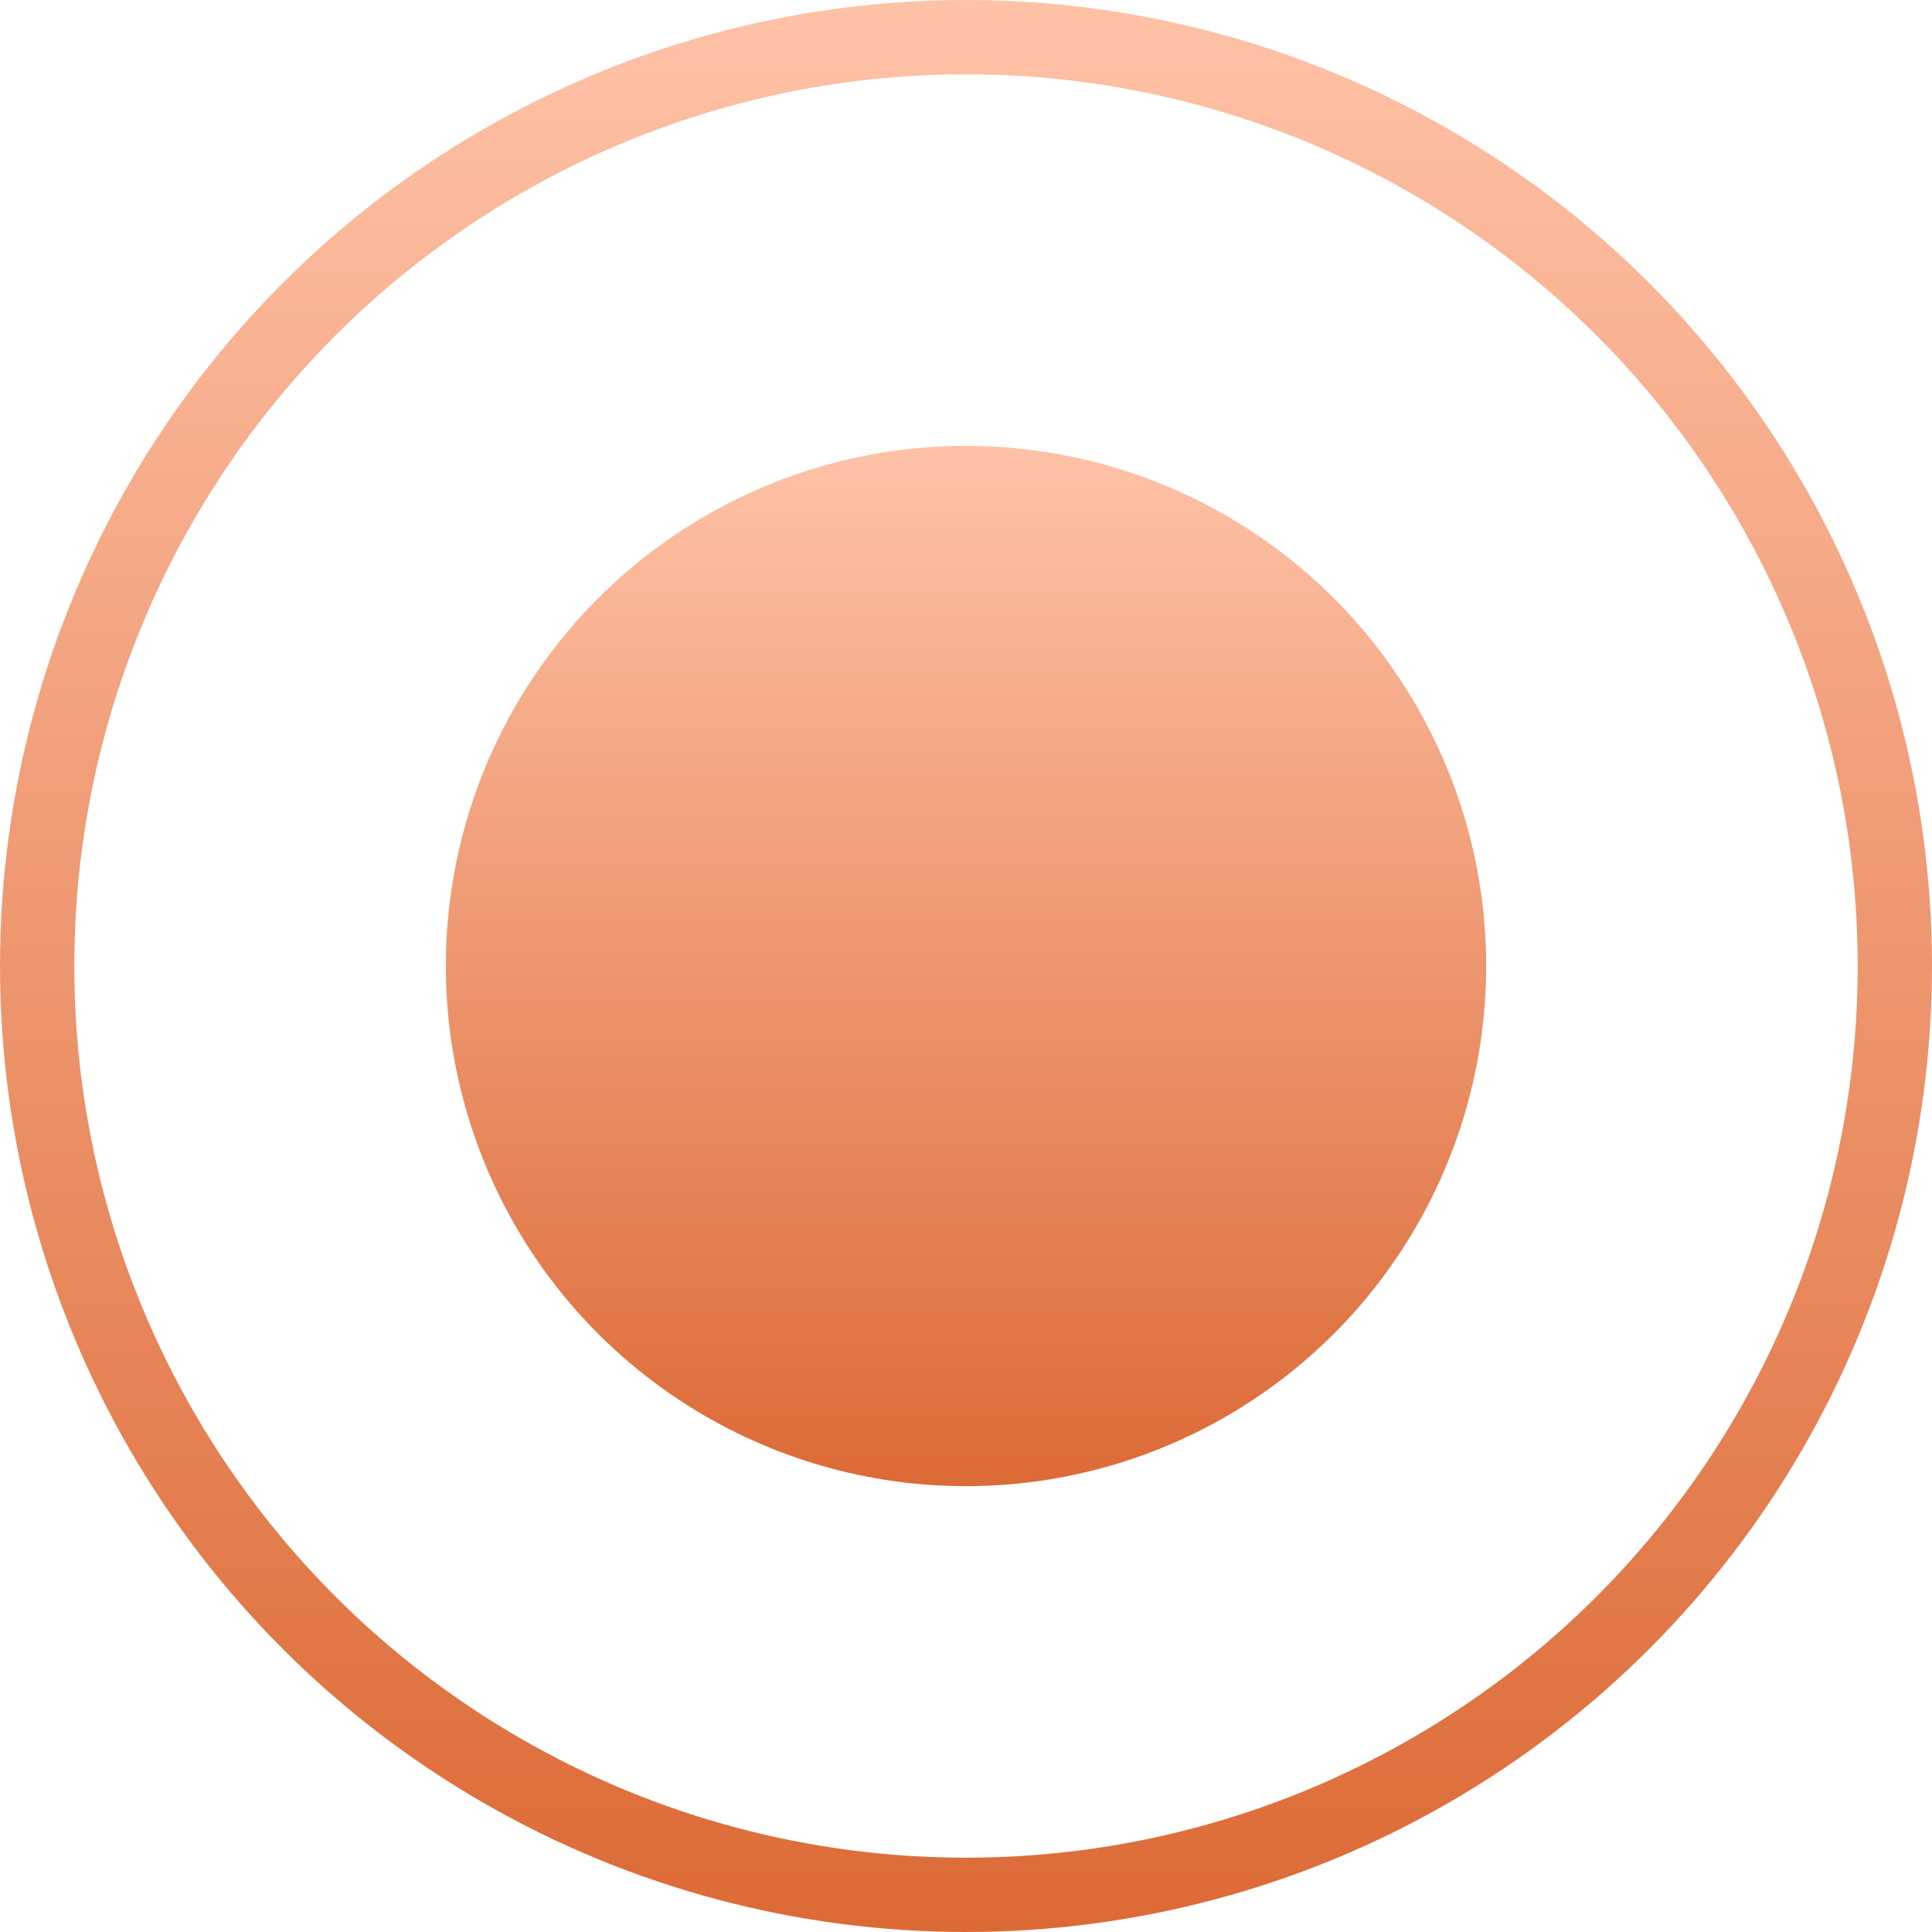
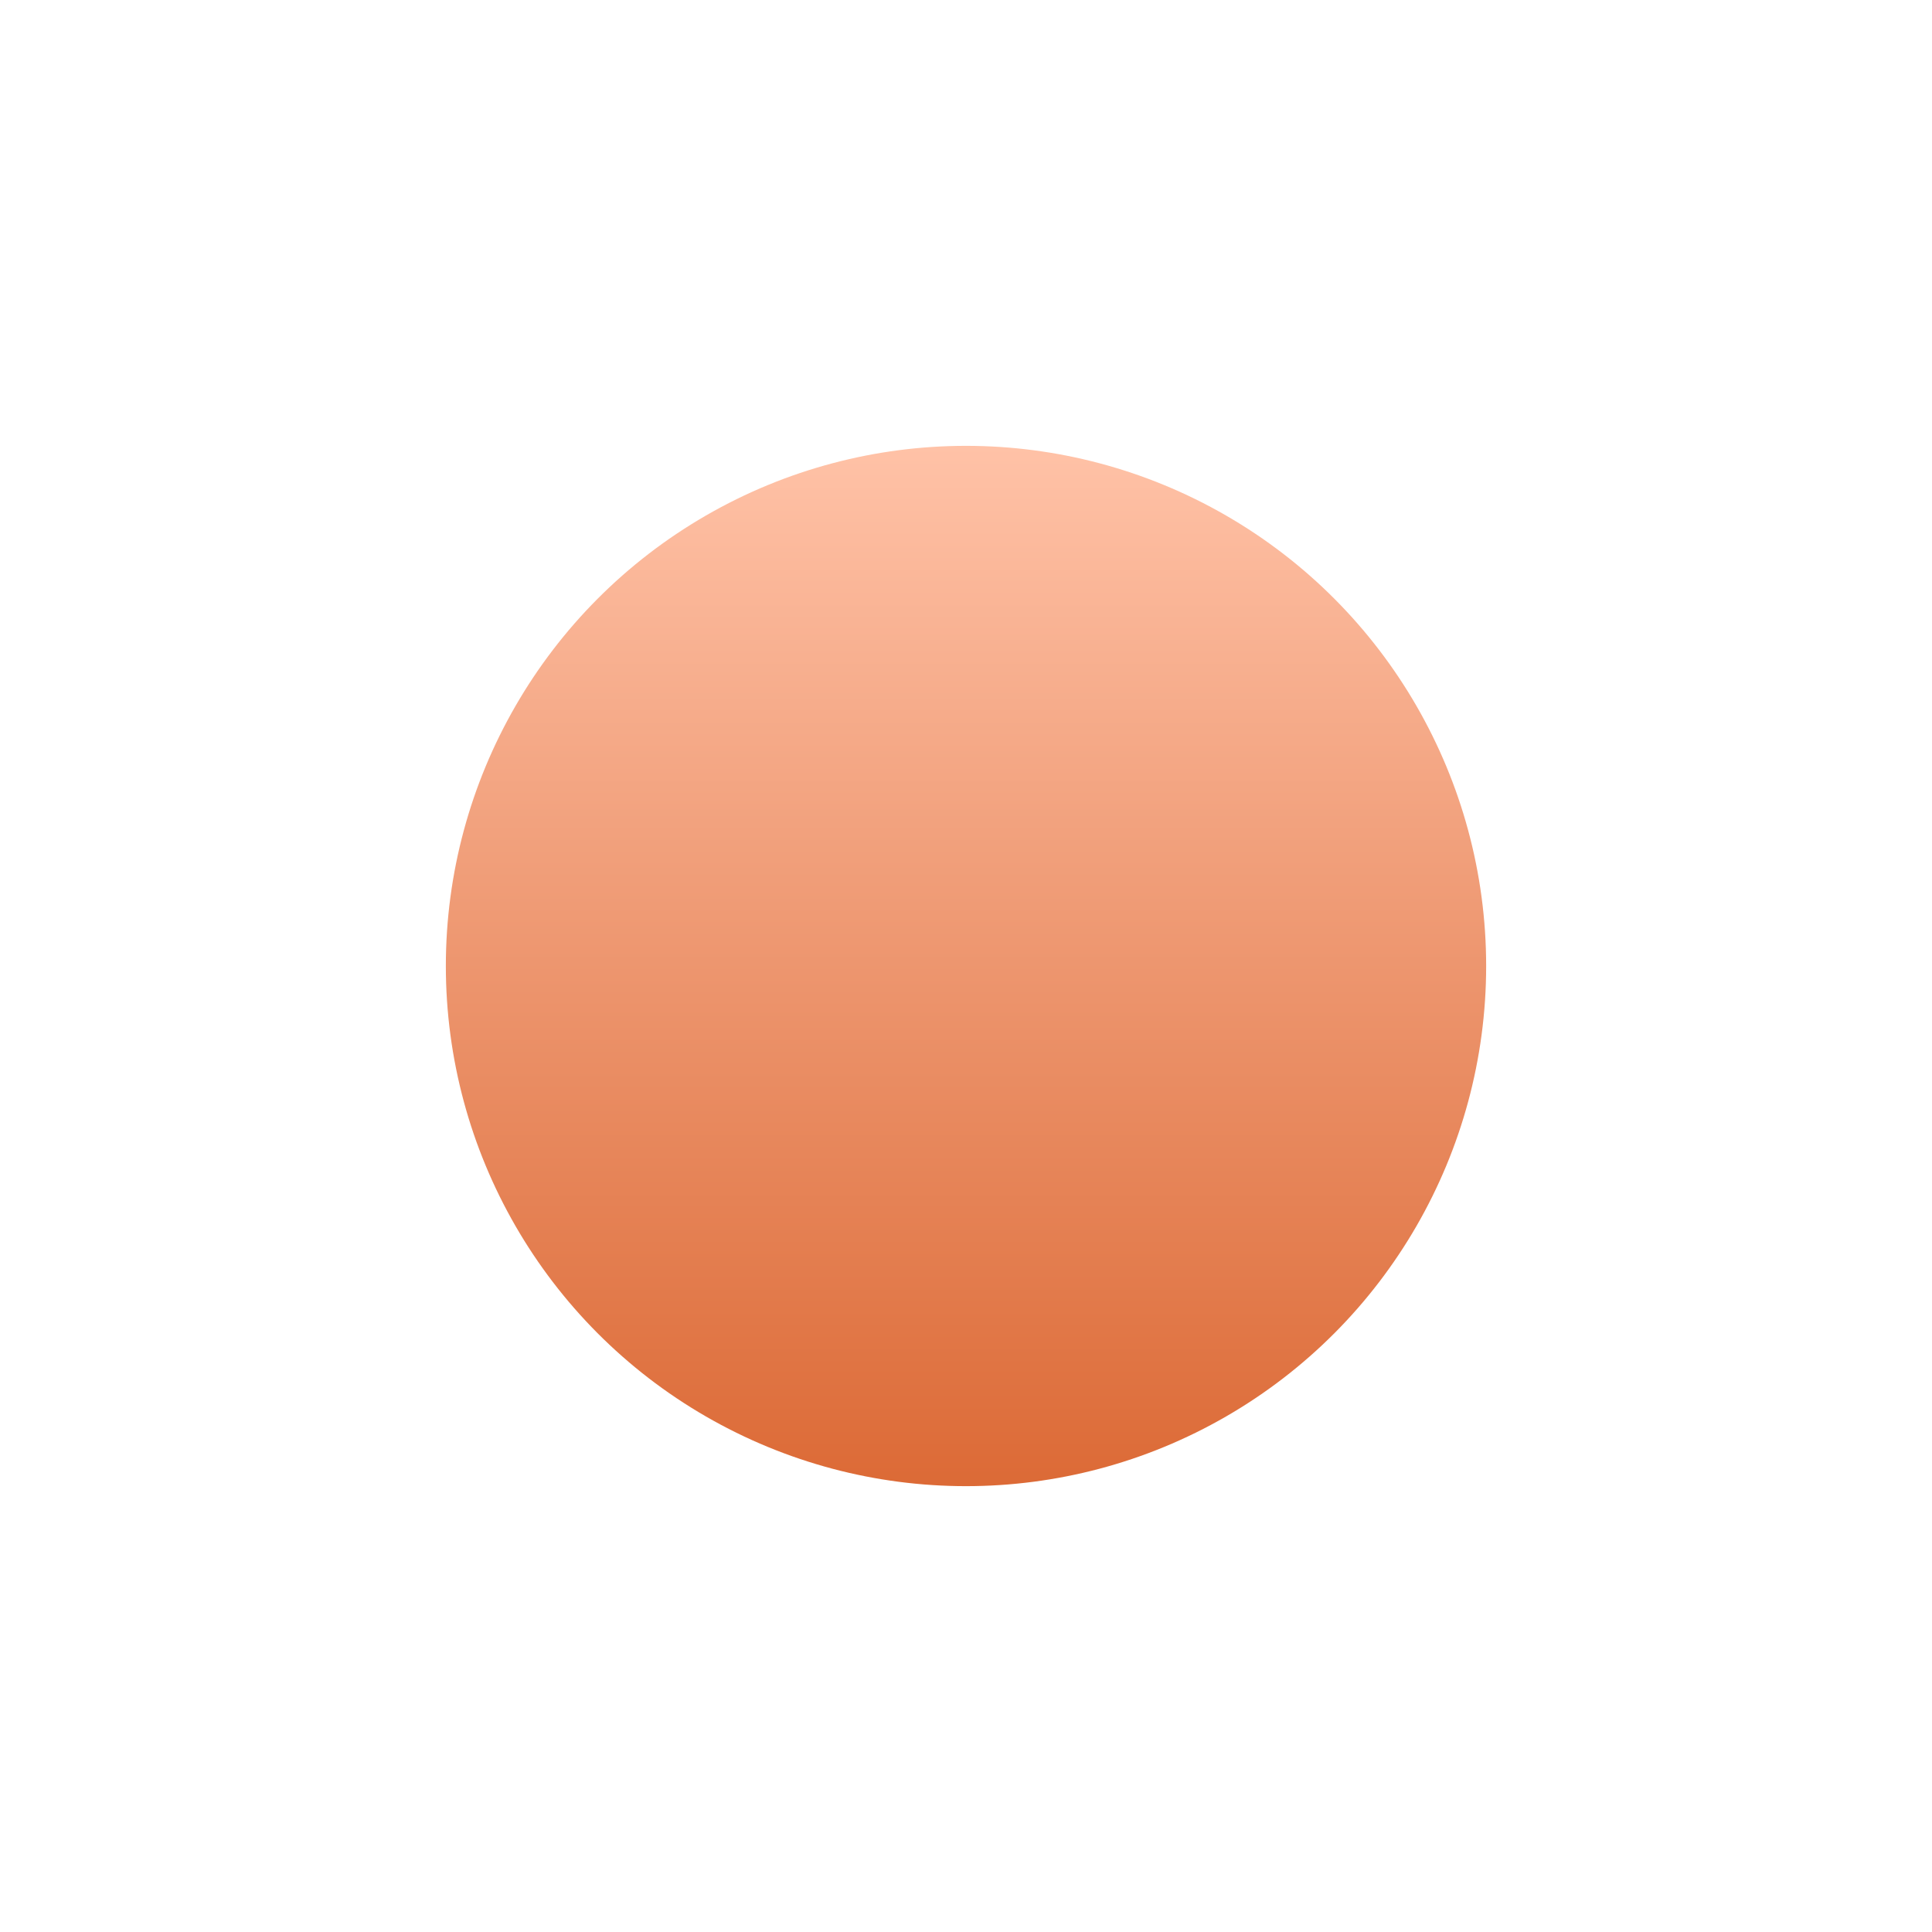
<svg xmlns="http://www.w3.org/2000/svg" width="13" height="13" viewBox="0 0 13 13" fill="none">
-   <circle cx="6.5" cy="6.5" r="6.25" stroke="url(#paint0_linear_253_147)" stroke-width="0.5" />
  <circle cx="6.5" cy="6.5" r="3.5" fill="url(#paint1_linear_253_147)" />
  <defs>
    <linearGradient id="paint0_linear_253_147" x1="6.5" y1="0" x2="6.5" y2="13" gradientUnits="userSpaceOnUse">
      <stop stop-color="#FFC2A7" />
      <stop offset="1" stop-color="#DC6A36" />
    </linearGradient>
    <linearGradient id="paint1_linear_253_147" x1="6.5" y1="3" x2="6.5" y2="10" gradientUnits="userSpaceOnUse">
      <stop stop-color="#FFC2A7" />
      <stop offset="0.531" stop-color="#EC936B" />
      <stop offset="1" stop-color="#DC6A36" />
    </linearGradient>
  </defs>
</svg>